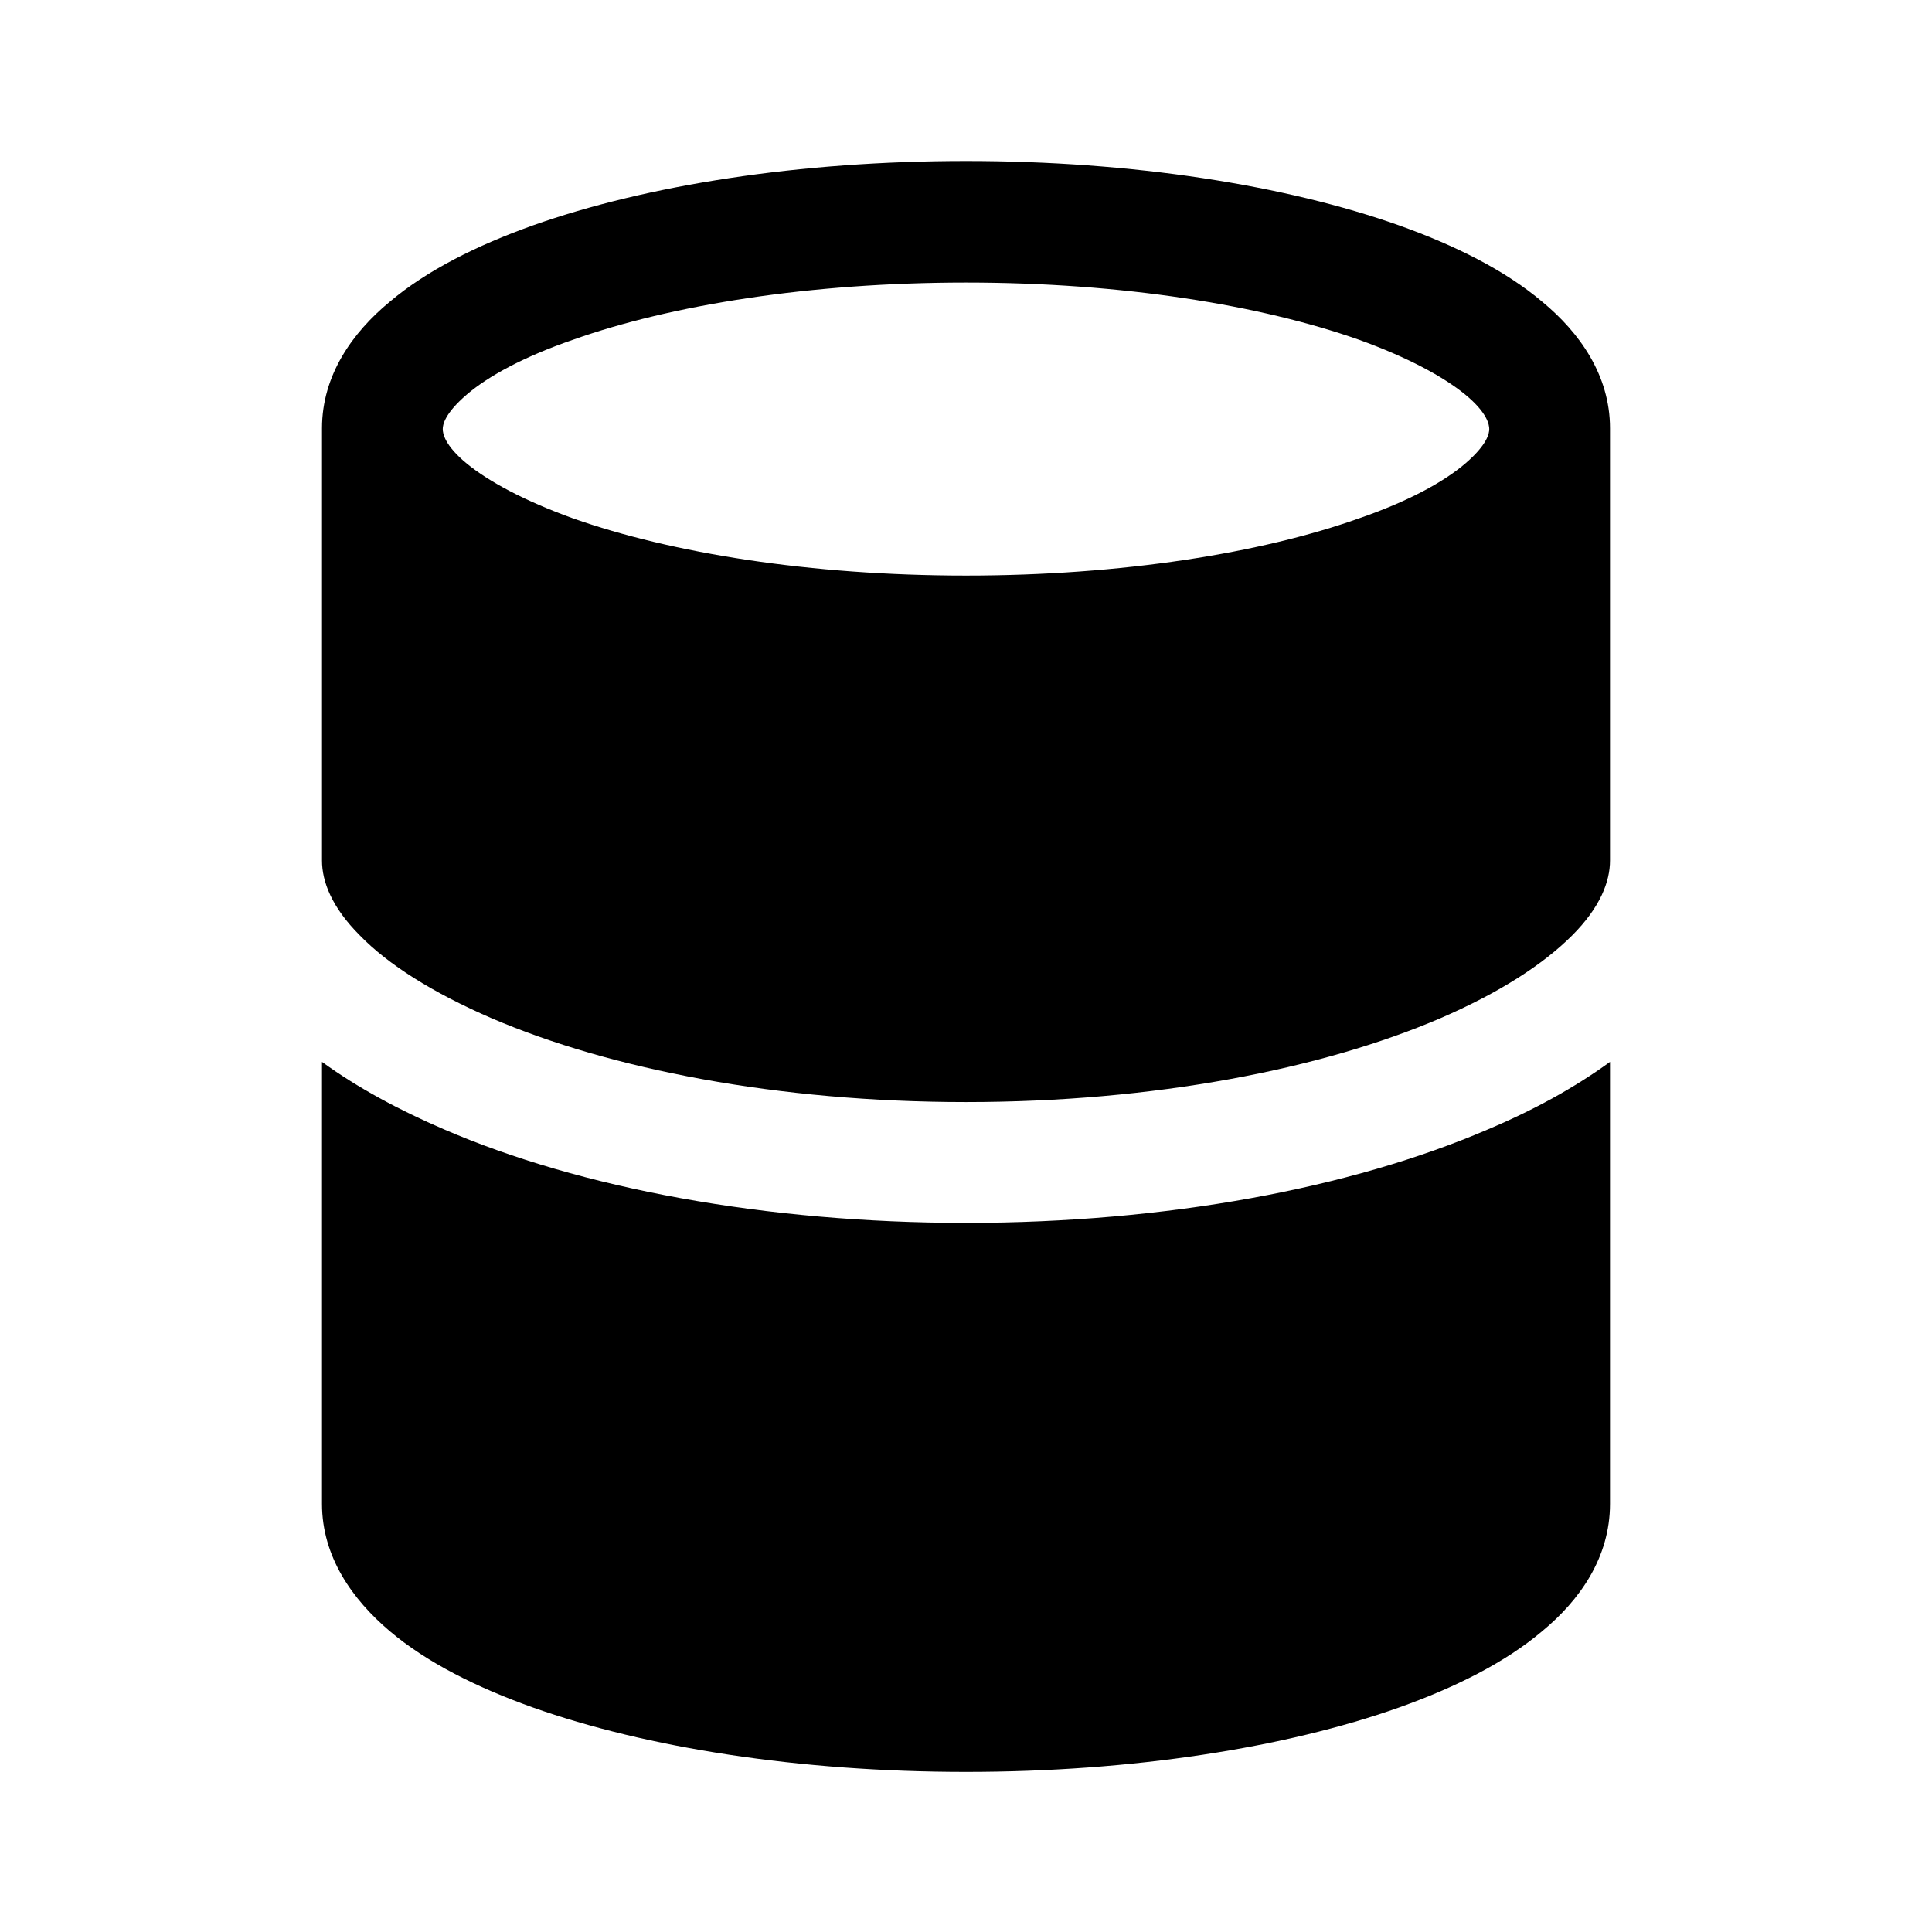
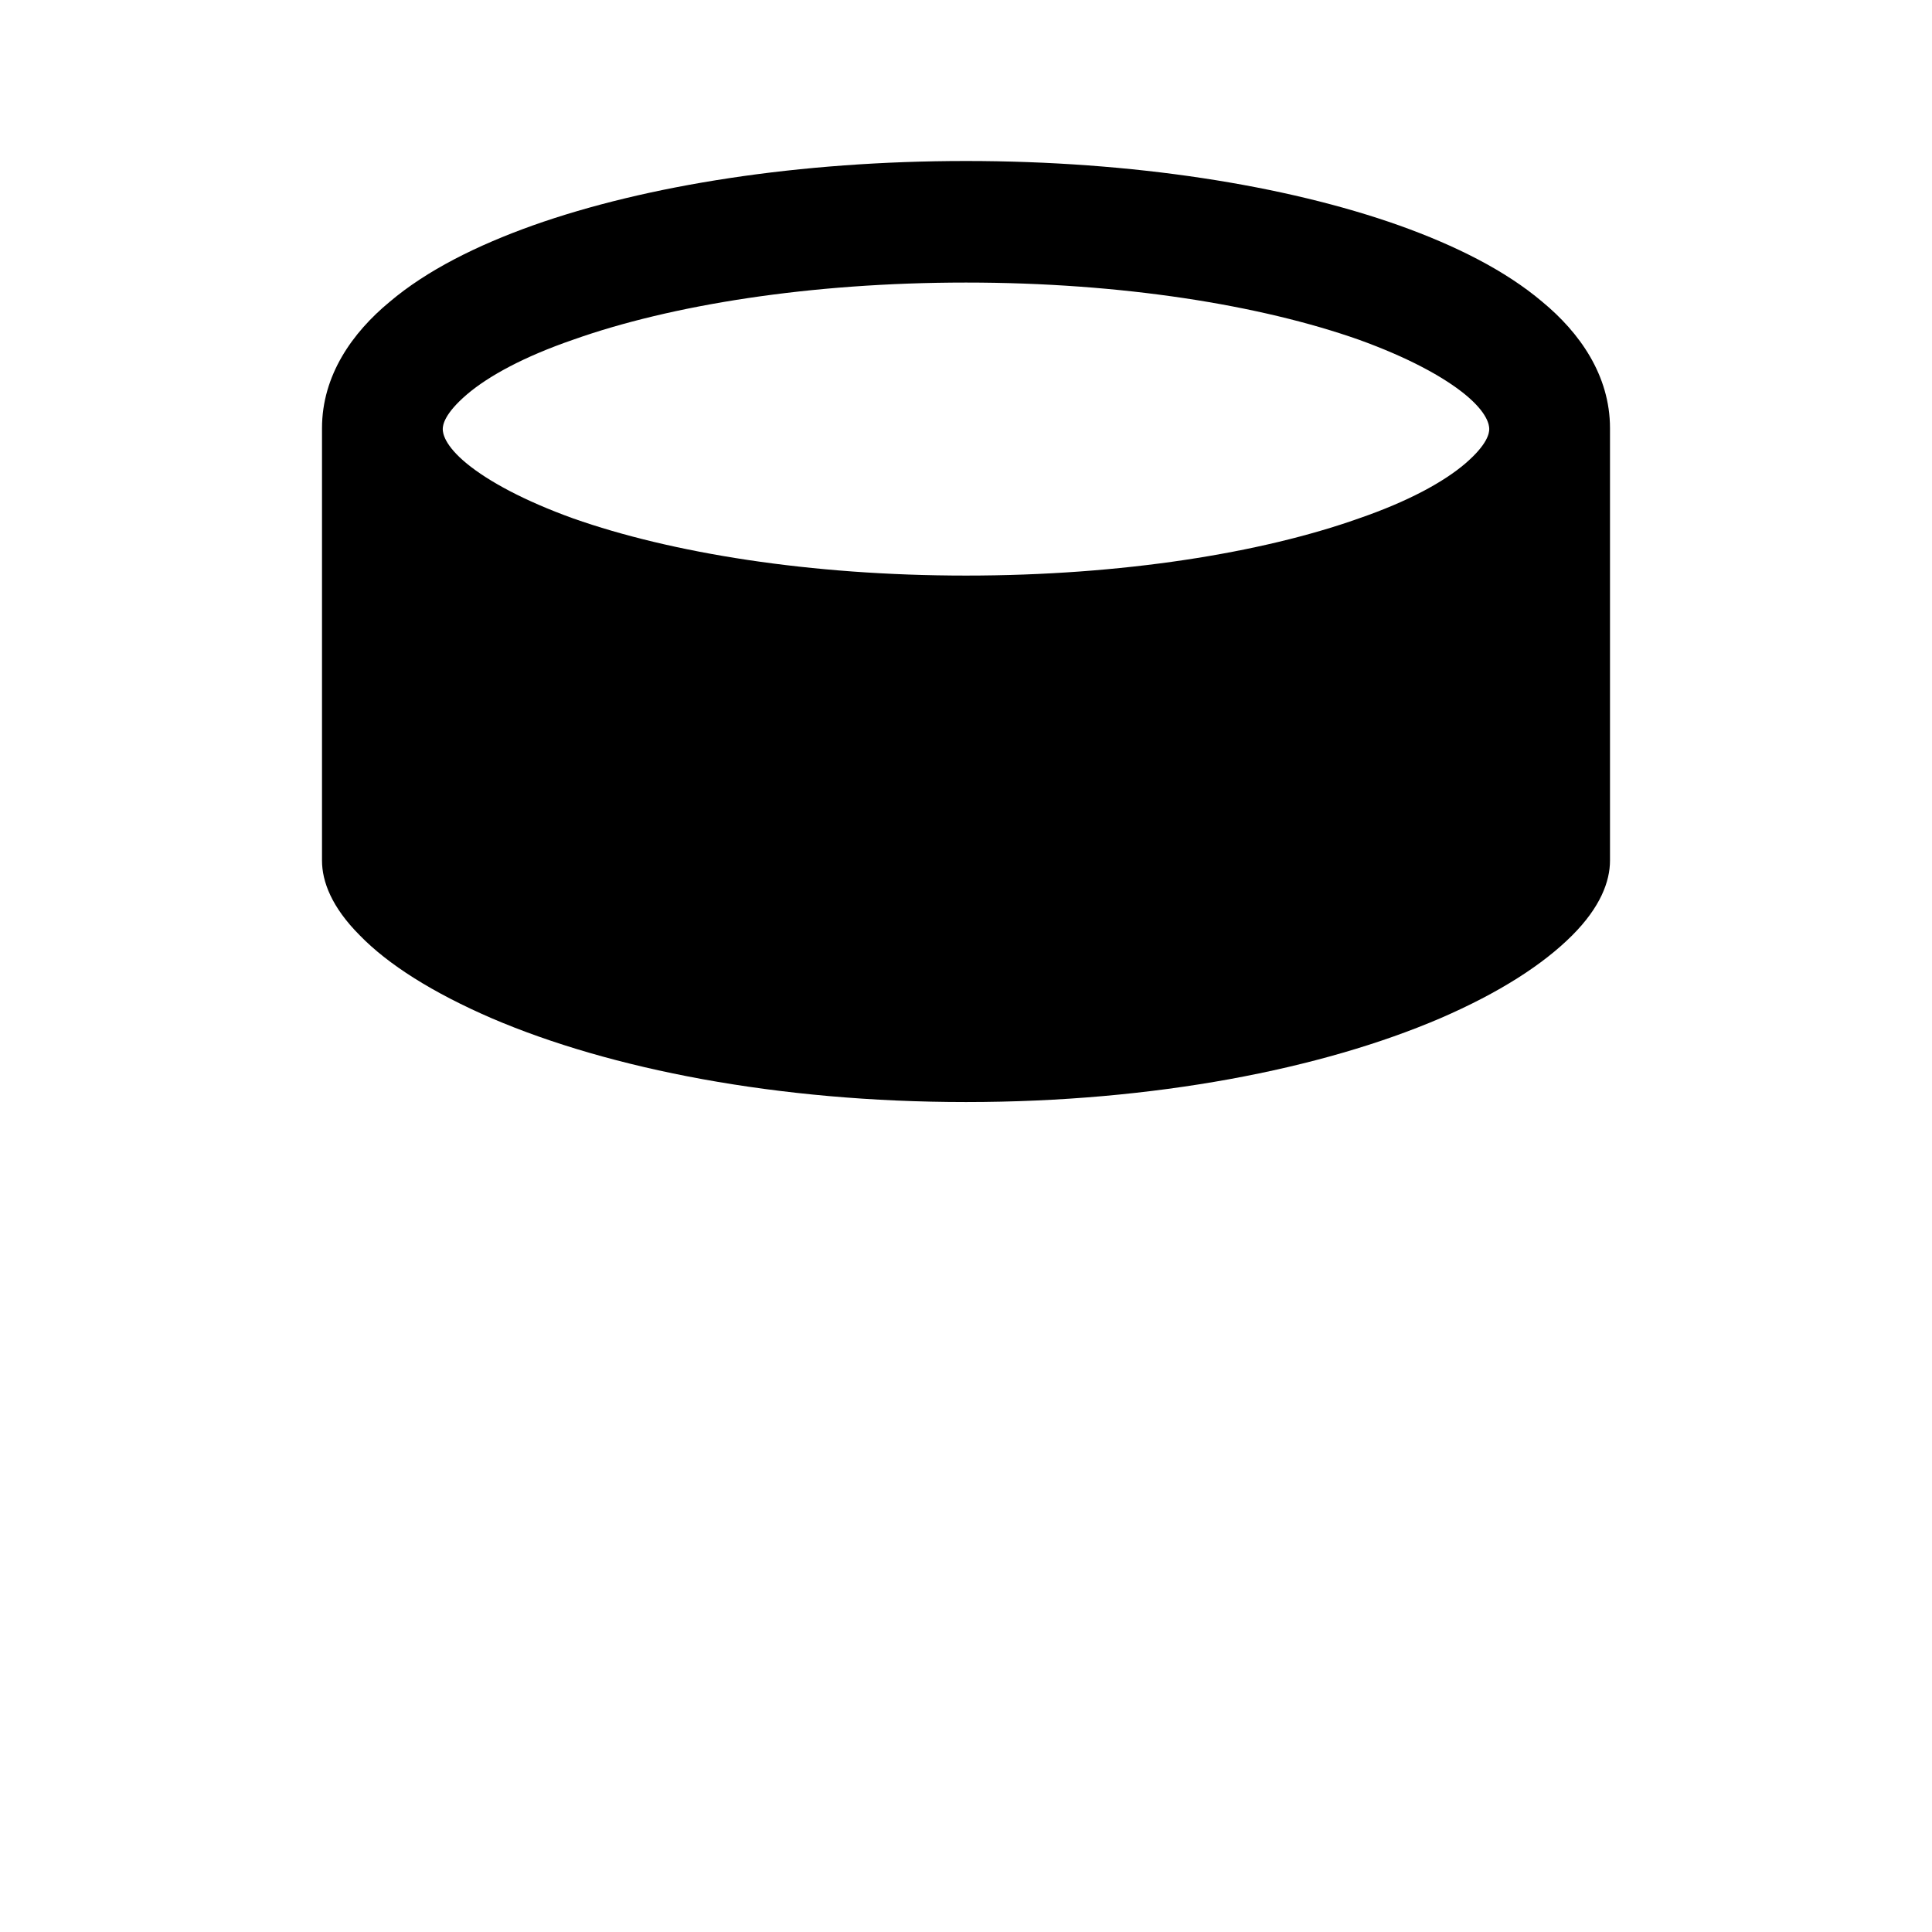
<svg xmlns="http://www.w3.org/2000/svg" width="24" height="24" fill="none">
  <path fill="#000" fill-rule="evenodd" d="M19.16 3.75c.46.38.84.91.84 1.57v5.37c0 .26-.12.58-.47.93-.36.36-.9.71-1.64 1.03-1.47.63-3.55 1.04-5.89 1.04s-4.42-.41-5.89-1.04c-.74-.32-1.29-.67-1.64-1.03-.35-.35-.47-.67-.47-.93V5.32c0-.66.38-1.19.84-1.57.46-.39 1.08-.7 1.78-.95C8.03 2.3 9.93 2 12 2s3.97.3 5.38.8c.7.25 1.32.56 1.78.95Zm-12.04.47c-.61.21-1.05.45-1.32.68-.28.24-.3.38-.3.43 0 .05.02.2.3.43.27.22.71.46 1.32.68 1.22.43 2.94.71 4.88.71s3.67-.28 4.88-.71c.61-.21 1.05-.45 1.32-.68.28-.24.3-.38.3-.43 0-.05-.02-.2-.3-.43-.27-.22-.71-.46-1.32-.68-1.22-.43-2.94-.71-4.88-.71s-3.67.28-4.88.71Z" clip-rule="evenodd" />
-   <path fill="#000" d="M5.52 14.031c1.69.73 3.99 1.16 6.48 1.16s4.78-.43 6.48-1.16c.57-.24 1.08-.52 1.52-.84v5.49c0 .67-.38 1.2-.84 1.58-.46.39-1.08.7-1.78.95-1.41.5-3.31.8-5.38.8s-3.97-.3-5.38-.8c-.7-.25-1.32-.56-1.78-.95-.46-.39-.84-.92-.84-1.58v-5.49c.44.32.96.6 1.52.84Z" />
</svg>